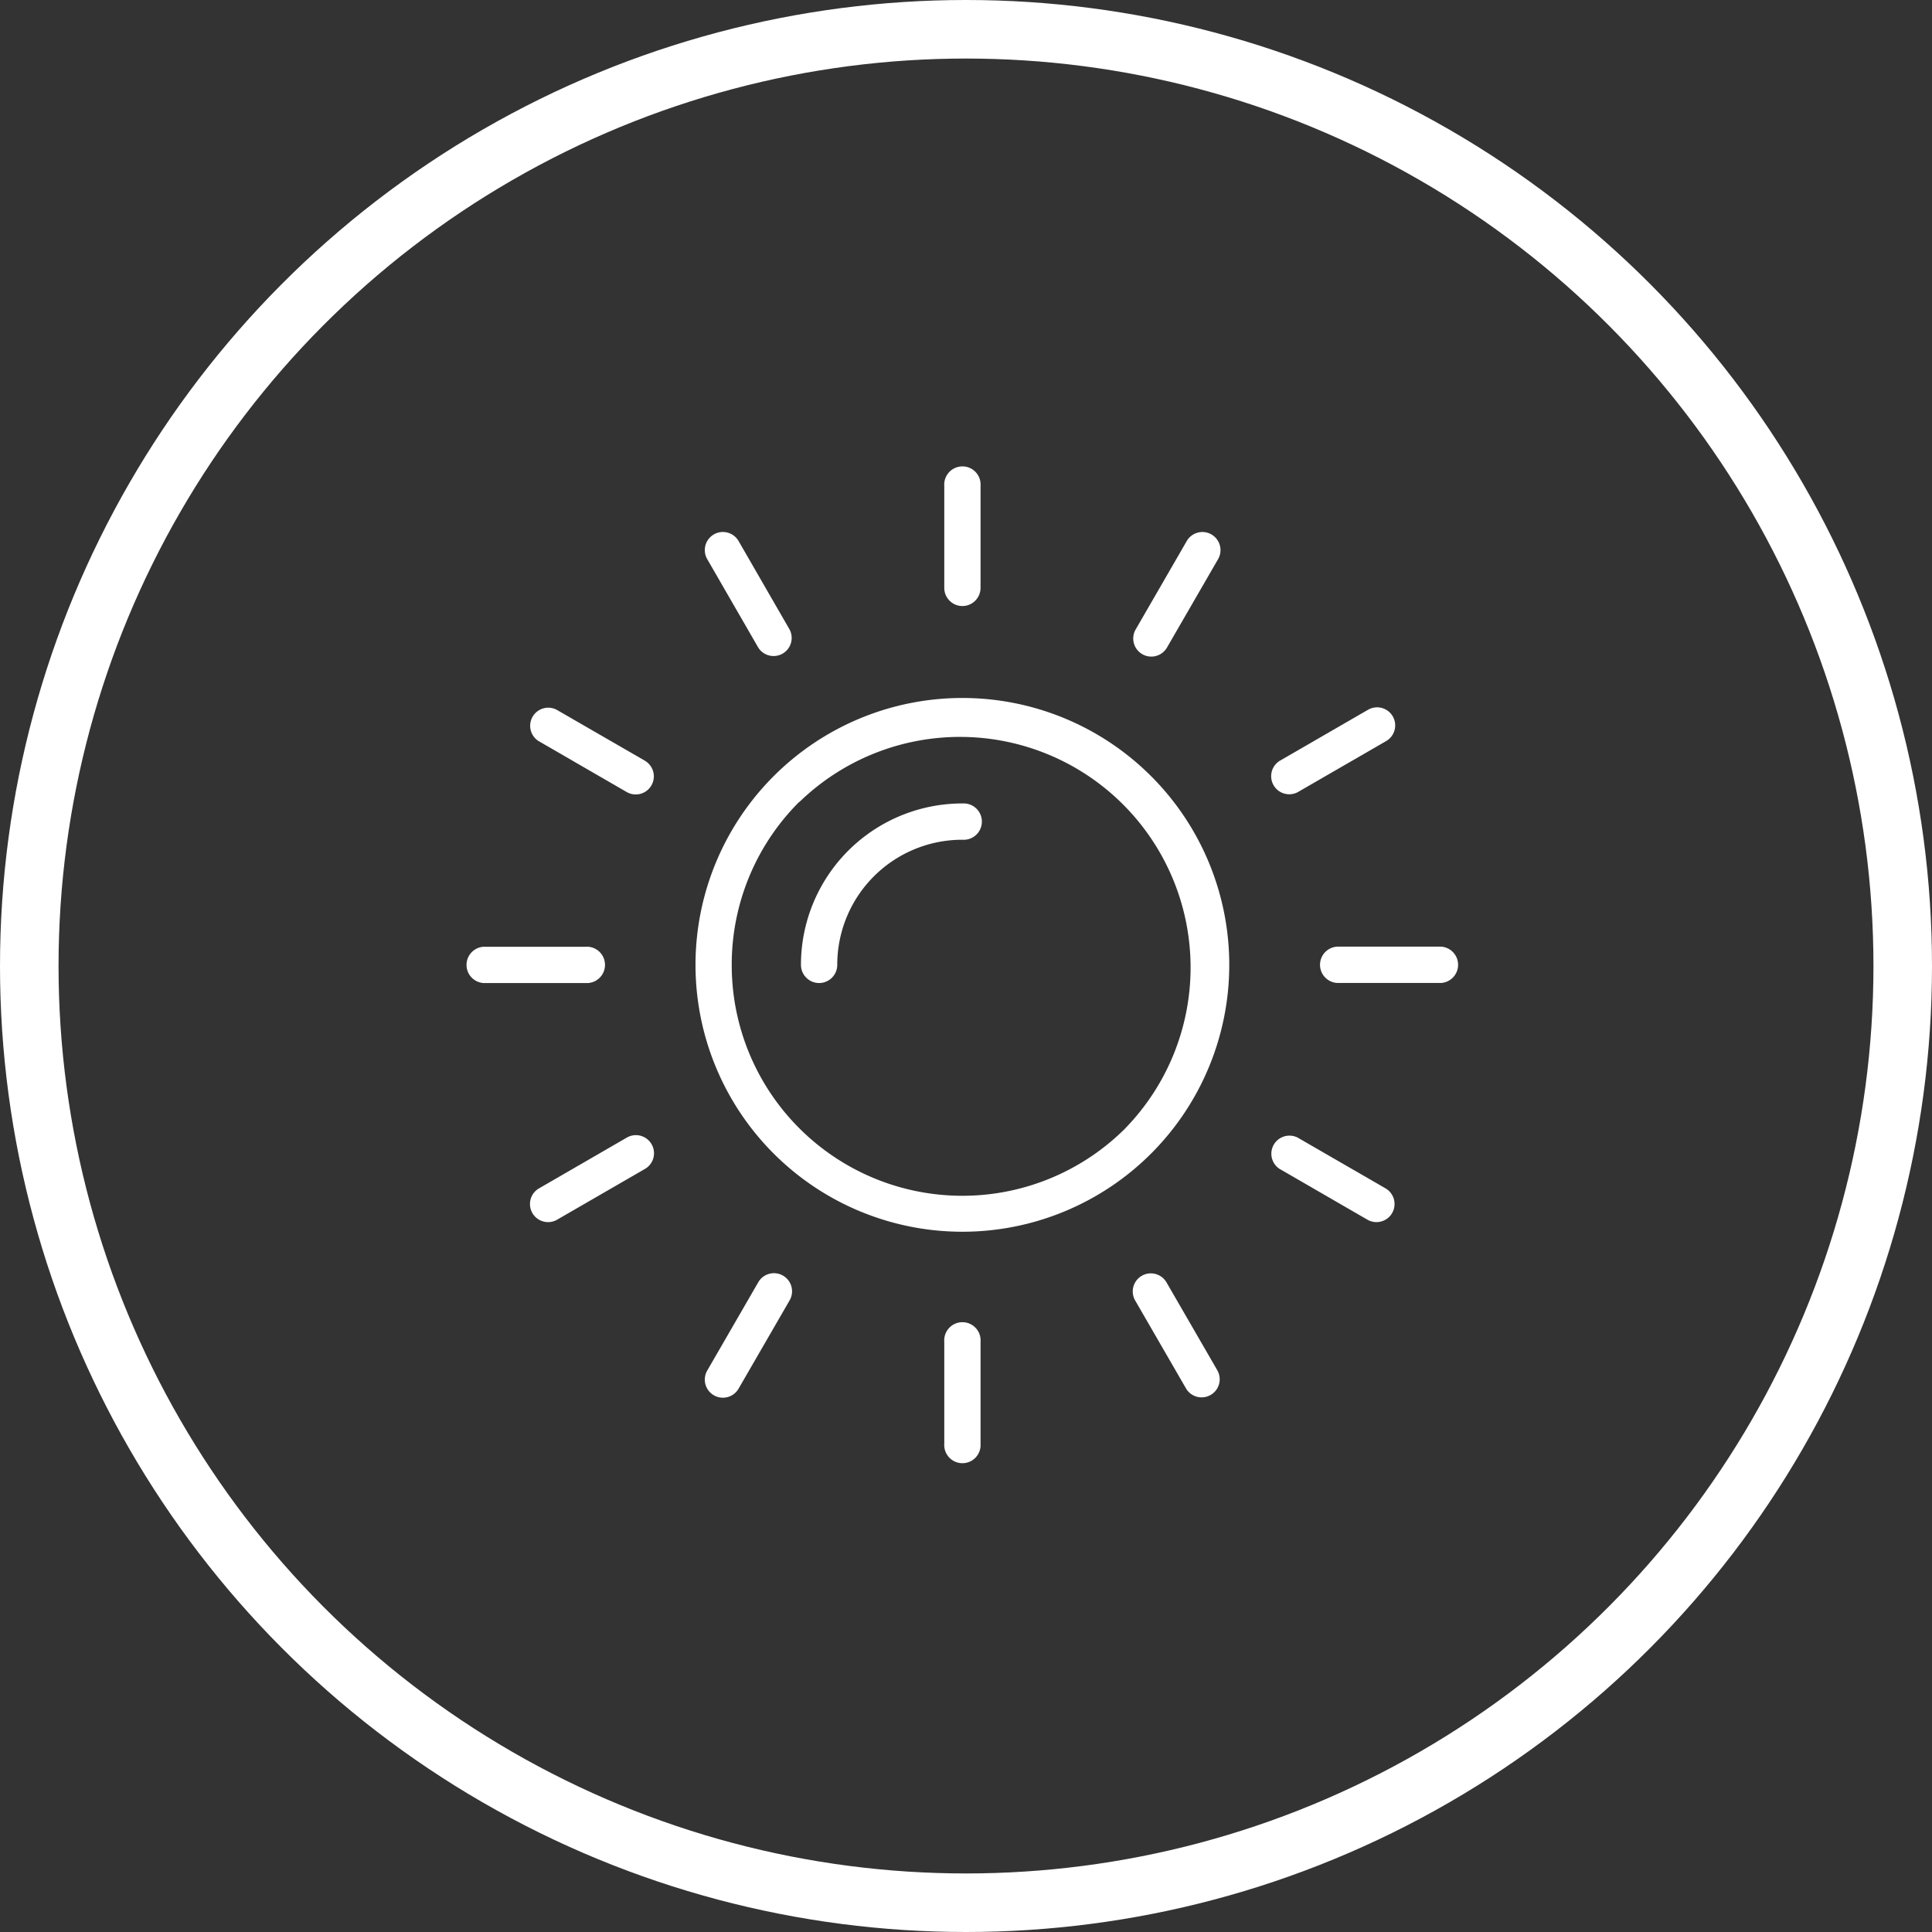
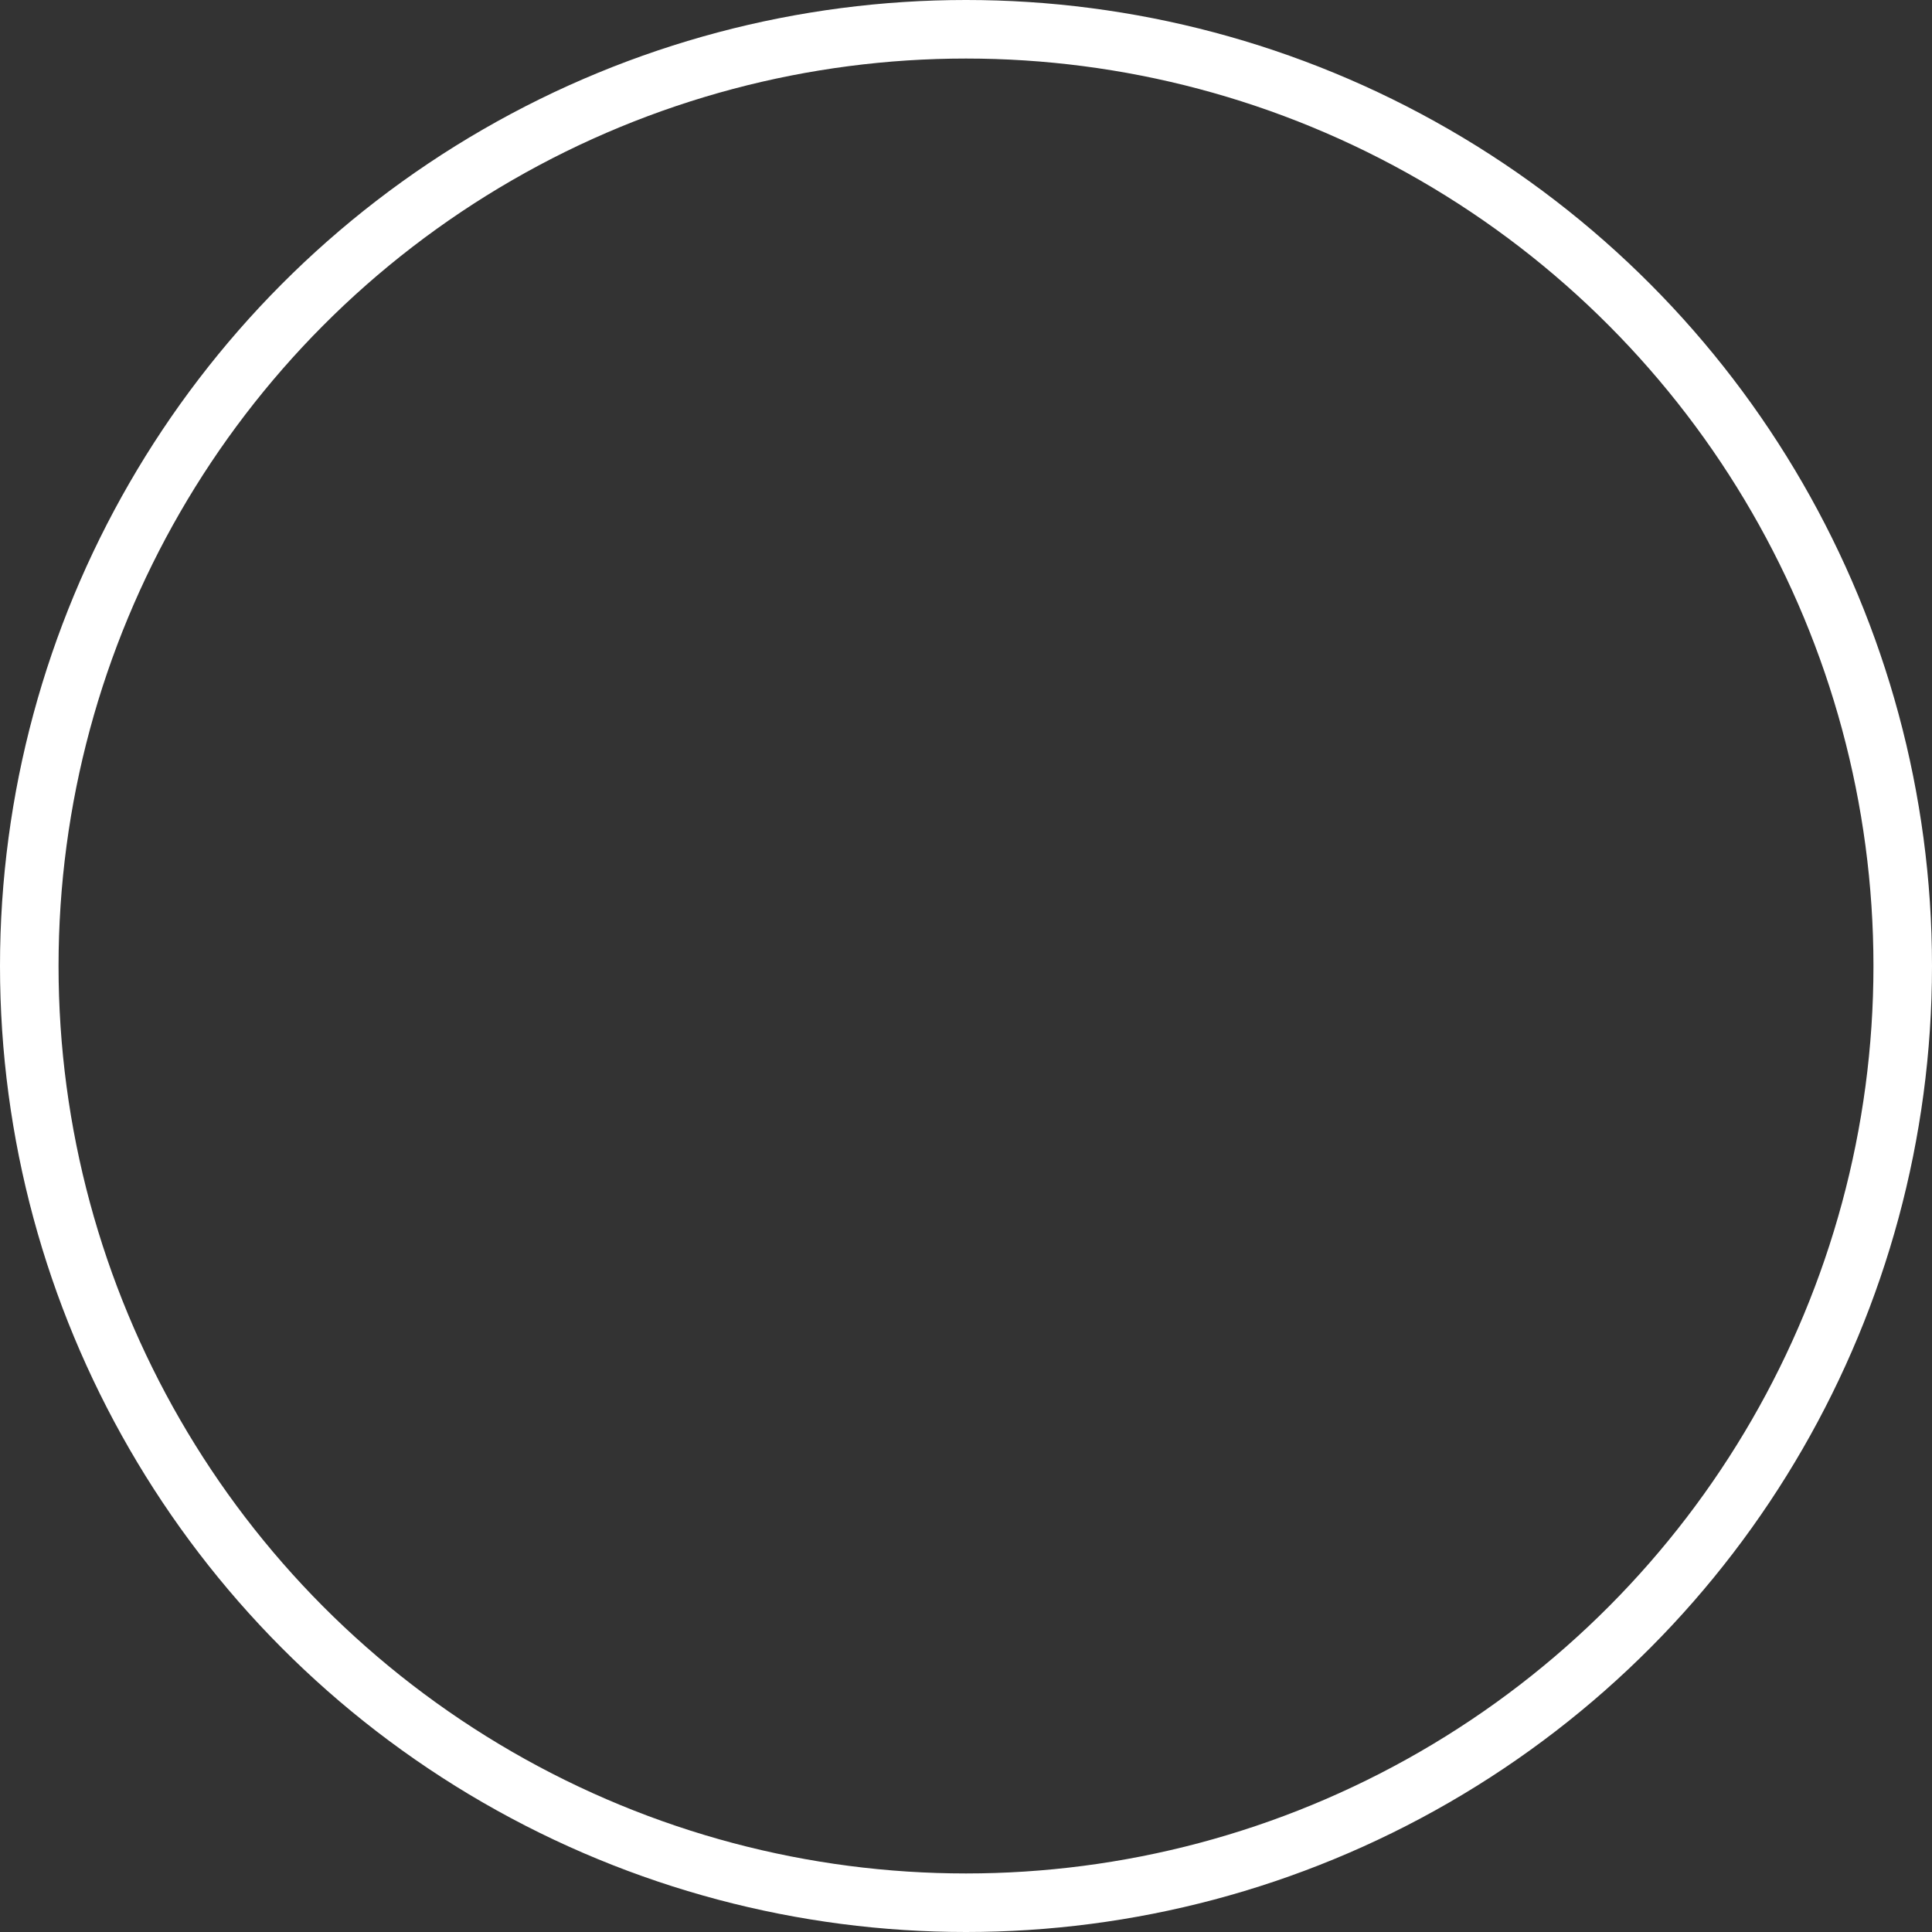
<svg xmlns="http://www.w3.org/2000/svg" width="66" height="66" viewBox="0 0 66 66">
  <rect x="0" y="0" width="66" height="66" fill="#333333" stroke="none" />
  <g transform="translate(1 1)" fill="none" fill-rule="evenodd">
    <circle stroke="#FFF" stroke-width="2" cx="32" cy="32" r="32" />
    <g fill="#FFF" fill-rule="nonzero">
-       <path d="M46.578 23.47a.618.618 0 00-.844-.223l-3.018 1.744a.618.618 0 00.621 1.068l3.018-1.744a.618.618 0 00.223-.845zM46.355 39.61l-3.018-1.744a.618.618 0 00-.62 1.068l3.017 1.744a.618.618 0 00.62-1.068zM31.923 44.17a.621.621 0 00-.665.666v3.485a.621.621 0 101.239 0v-3.485a.621.621 0 00-.574-.666zM21.035 24.99l-3.018-1.743a.618.618 0 00-.62 1.068l3.016 1.744a.618.618 0 00.622-1.068zM31.923 14.935a.621.621 0 00-.665.666v3.485c.001.34.277.616.617.617a.621.621 0 00.622-.62V15.6a.621.621 0 00-.574-.666zM25.97 20.499l-1.74-3.018a.618.618 0 00-1.069.622l1.741 3.017a.618.618 0 001.068-.621zM31.967 26.448a5.512 5.512 0 00-5.605 5.513c0 .343.279.621.622.621a.621.621 0 00.618-.621 4.27 4.27 0 014.267-4.274h.006a.621.621 0 10.092-1.239zM48.809 31.913a.621.621 0 00-.574-.574H44.75a.621.621 0 100 1.24h3.486a.621.621 0 00.573-.666zM19.092 31.343a.613.613 0 00-.092 0h-3.485a.621.621 0 000 1.239H19a.621.621 0 10.092-1.24z" />
-       <path d="M31.878 22.844a9.117 9.117 0 10-.003 18.234 9.117 9.117 0 00.003-18.234zm5.568 14.698a7.878 7.878 0 01-13.449-5.581 7.85 7.85 0 012.308-5.57v.01a7.878 7.878 0 0111.14 11.14zM40.591 45.822l-.001-.003-1.745-3.018a.618.618 0 00-1.068.622l1.744 3.017a.618.618 0 001.07-.618zM40.387 17.258a.618.618 0 00-.845.223L37.798 20.5a.618.618 0 00.22.845l.001.001a.618.618 0 00.845-.222l.002-.003 1.744-3.017a.618.618 0 00-.223-.845zM25.75 42.578a.618.618 0 00-.845.223l-1.744 3.018a.618.618 0 001.069.621l1.744-3.017a.618.618 0 00-.224-.845zM21.258 38.086a.618.618 0 00-.845-.224l-3.017 1.745a.618.618 0 00.621 1.068l3.018-1.744a.618.618 0 00.223-.845z" />
-     </g>
+       </g>
  </g>
</svg>